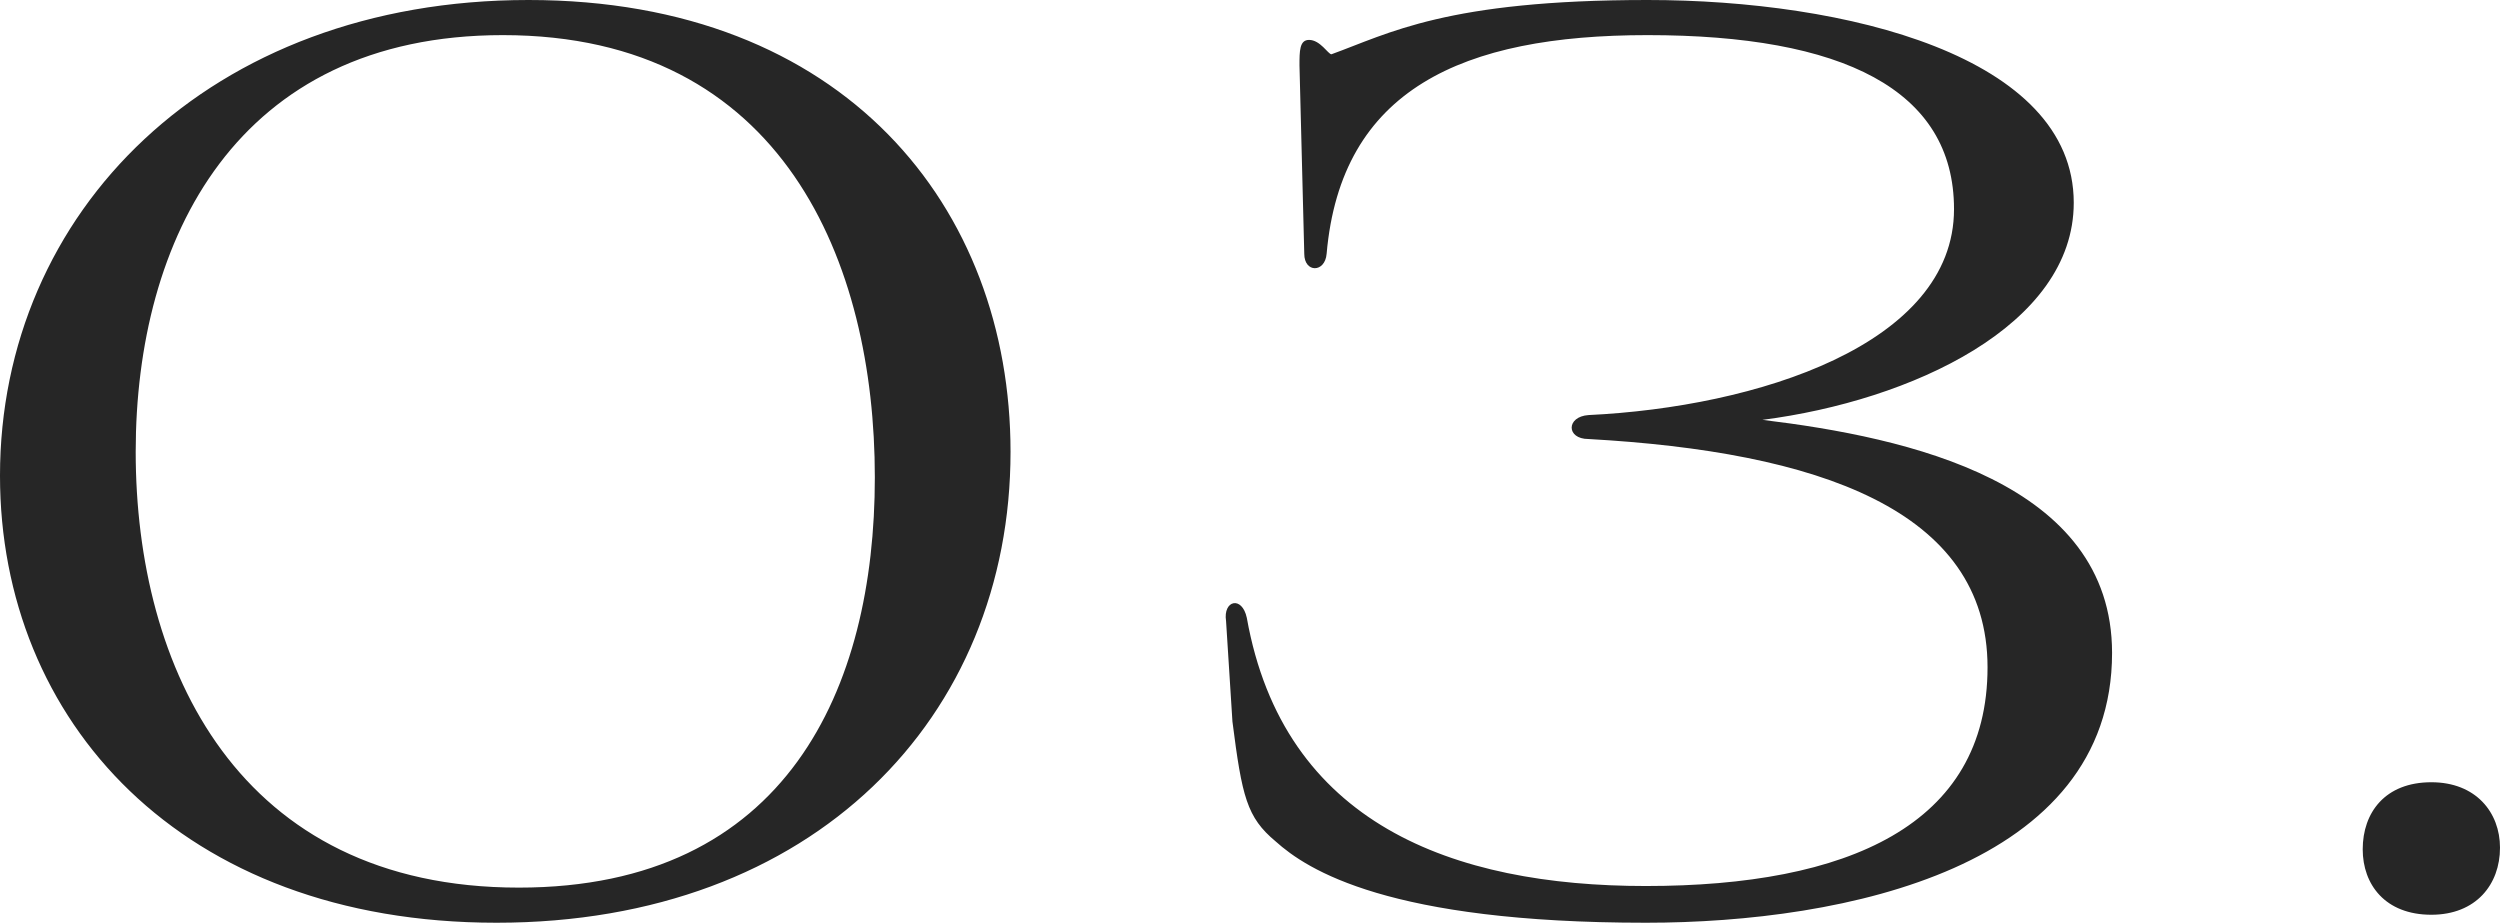
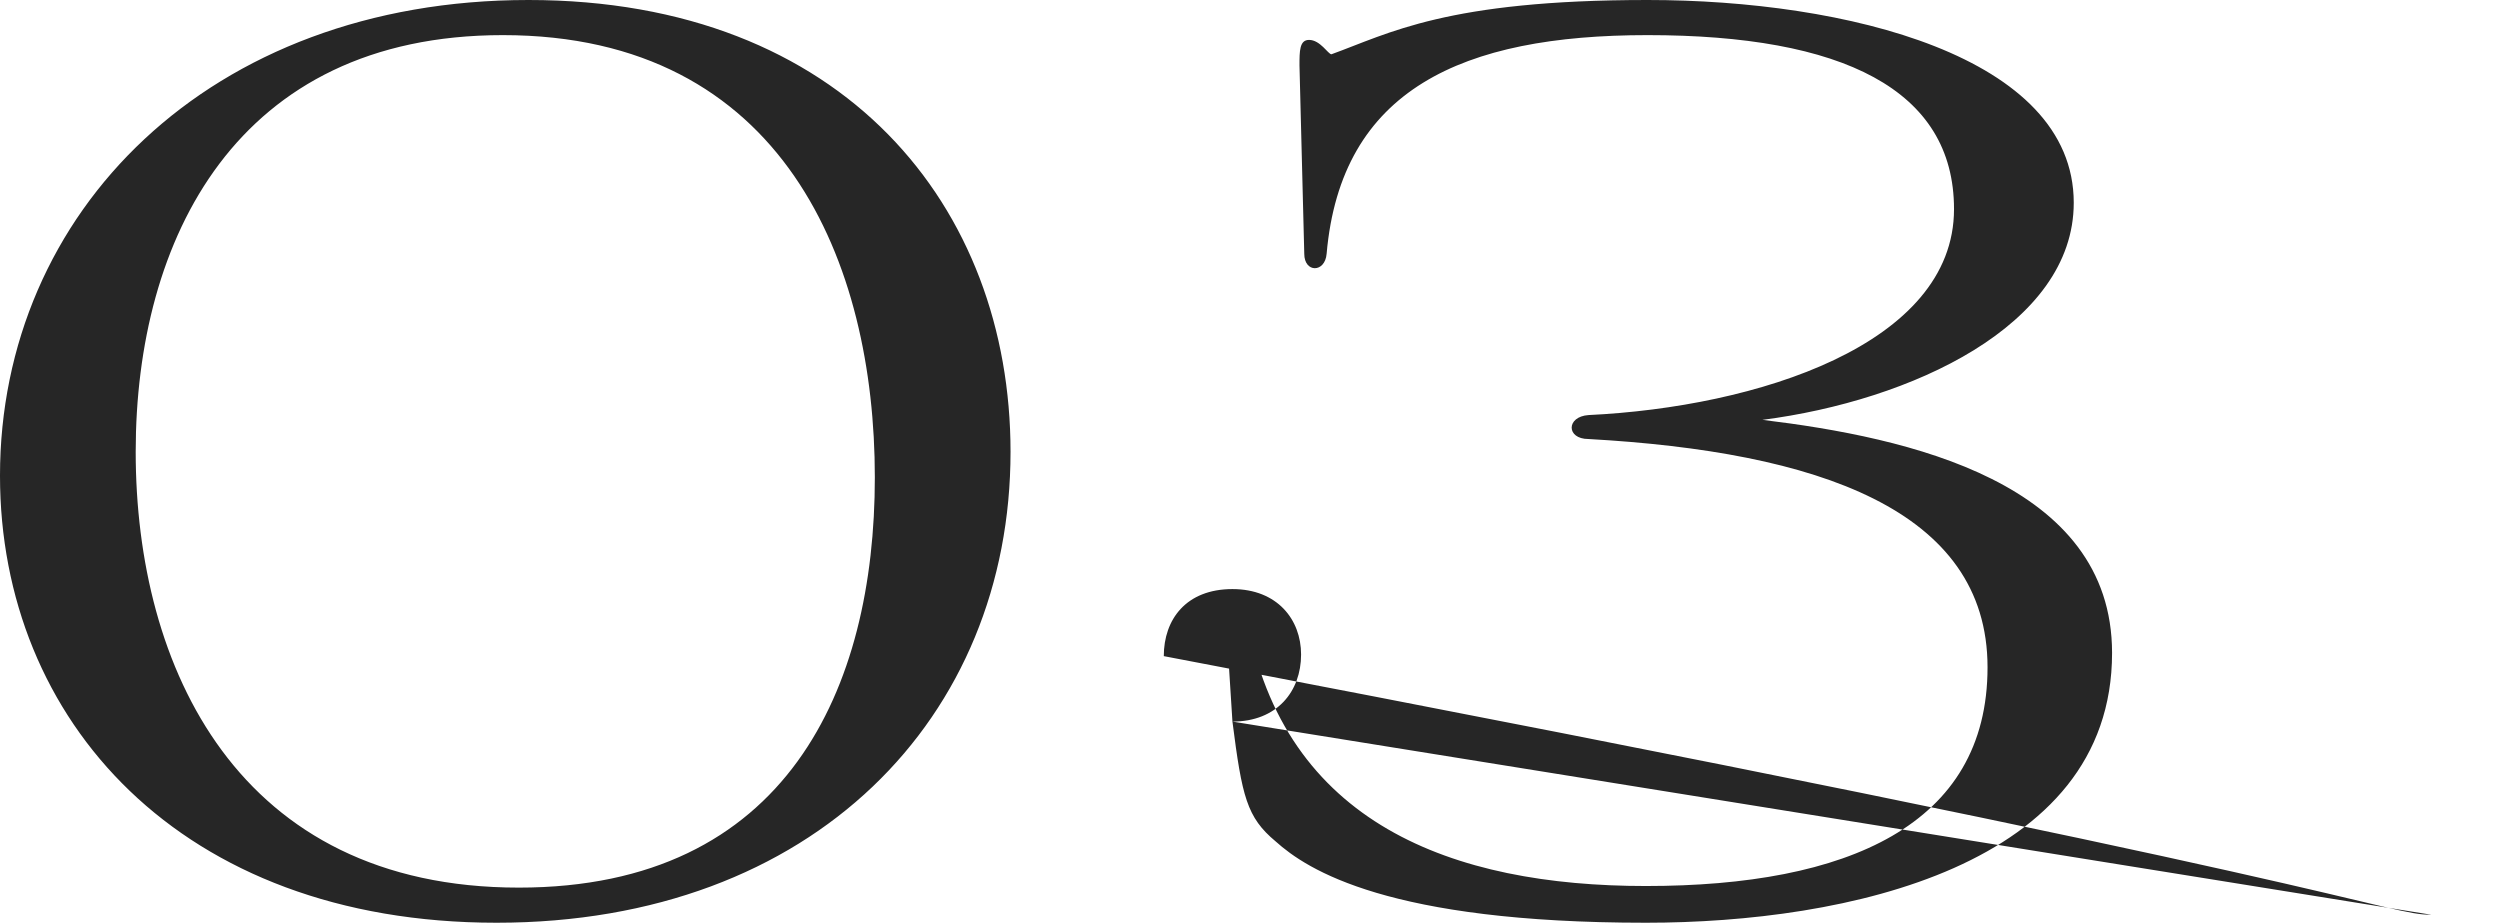
<svg xmlns="http://www.w3.org/2000/svg" id="コンポーネント_2_12" data-name="コンポーネント 2 – 12" width="297.54" height="109.82" viewBox="0 0 297.54 109.82">
-   <path id="パス_1041" data-name="パス 1041" d="M-193.61-54.15c0-29.07-19.76-53.77-57.38-53.77-38,0-62.89,25.27-62.89,56.62,0,29.07,21.47,53.2,59.09,53.2C-216.98,1.9-193.61-22.61-193.61-54.15ZM-252.13-2.28c-33.44,0-45.6-26.22-45.6-51.87,0-25.27,11.97-49.59,43.7-49.59,33.44,0,44.27,27.17,44.27,52.63C-209.76-26.03-220.21-2.28-252.13-2.28Zm84.93-19.76c1.14,8.93,1.71,11.4,5.13,14.25,3.8,3.42,13.49,9.69,44.08,9.69,23.75,0,55.48-6.65,55.48-32.11,0-20.33-24.32-25.65-41.61-27.74,17.67-2.28,37.05-11.21,37.05-25.84,0-17.48-27.17-24.13-50.73-24.13-23.94,0-30.78,3.99-37.62,6.46-.38,0-1.33-1.71-2.66-1.71-1.14,0-1.14,1.33-1.14,3.04l.57,22.42c0,2.28,2.47,2.28,2.66,0,1.71-19.57,16.15-26.03,38.19-26.03,23.18,0,36.48,6.46,36.48,20.71,0,16.15-23.56,23.56-43.51,24.51-2.66.19-2.66,2.85,0,2.85,27.17,1.52,47.5,8.36,47.5,27.17S-94.05-2.47-117.99-2.47c-22.99,0-43.13-7.41-47.5-31.92-.57-2.66-2.85-2.09-2.47.38ZM-24.51.95c5.32,0,8.17-3.61,8.17-7.98,0-4.18-2.85-7.79-8.17-7.79-5.51,0-8.17,3.61-8.17,7.98C-32.68-2.66-30.02.95-24.51.95Z" transform="translate(313.88 107.92)" fill="#262626" />
+   <path id="パス_1041" data-name="パス 1041" d="M-193.61-54.15c0-29.07-19.76-53.77-57.38-53.77-38,0-62.89,25.27-62.89,56.62,0,29.07,21.47,53.2,59.09,53.2C-216.98,1.9-193.61-22.61-193.61-54.15ZM-252.13-2.28c-33.44,0-45.6-26.22-45.6-51.87,0-25.27,11.97-49.59,43.7-49.59,33.44,0,44.27,27.17,44.27,52.63C-209.76-26.03-220.21-2.28-252.13-2.28Zm84.93-19.76c1.14,8.93,1.71,11.4,5.13,14.25,3.8,3.42,13.49,9.69,44.08,9.69,23.75,0,55.48-6.65,55.48-32.11,0-20.33-24.32-25.65-41.61-27.74,17.67-2.28,37.05-11.21,37.05-25.84,0-17.48-27.17-24.13-50.73-24.13-23.94,0-30.78,3.99-37.62,6.46-.38,0-1.33-1.71-2.66-1.71-1.14,0-1.14,1.33-1.14,3.04l.57,22.42c0,2.28,2.47,2.28,2.66,0,1.71-19.57,16.15-26.03,38.19-26.03,23.18,0,36.48,6.46,36.48,20.71,0,16.15-23.56,23.56-43.51,24.51-2.66.19-2.66,2.85,0,2.85,27.17,1.52,47.5,8.36,47.5,27.17S-94.05-2.47-117.99-2.47c-22.99,0-43.13-7.41-47.5-31.92-.57-2.66-2.85-2.09-2.47.38Zc5.32,0,8.17-3.61,8.17-7.98,0-4.18-2.85-7.79-8.17-7.79-5.51,0-8.17,3.61-8.17,7.98C-32.68-2.66-30.02.95-24.51.95Z" transform="translate(313.88 107.92)" fill="#262626" />
</svg>